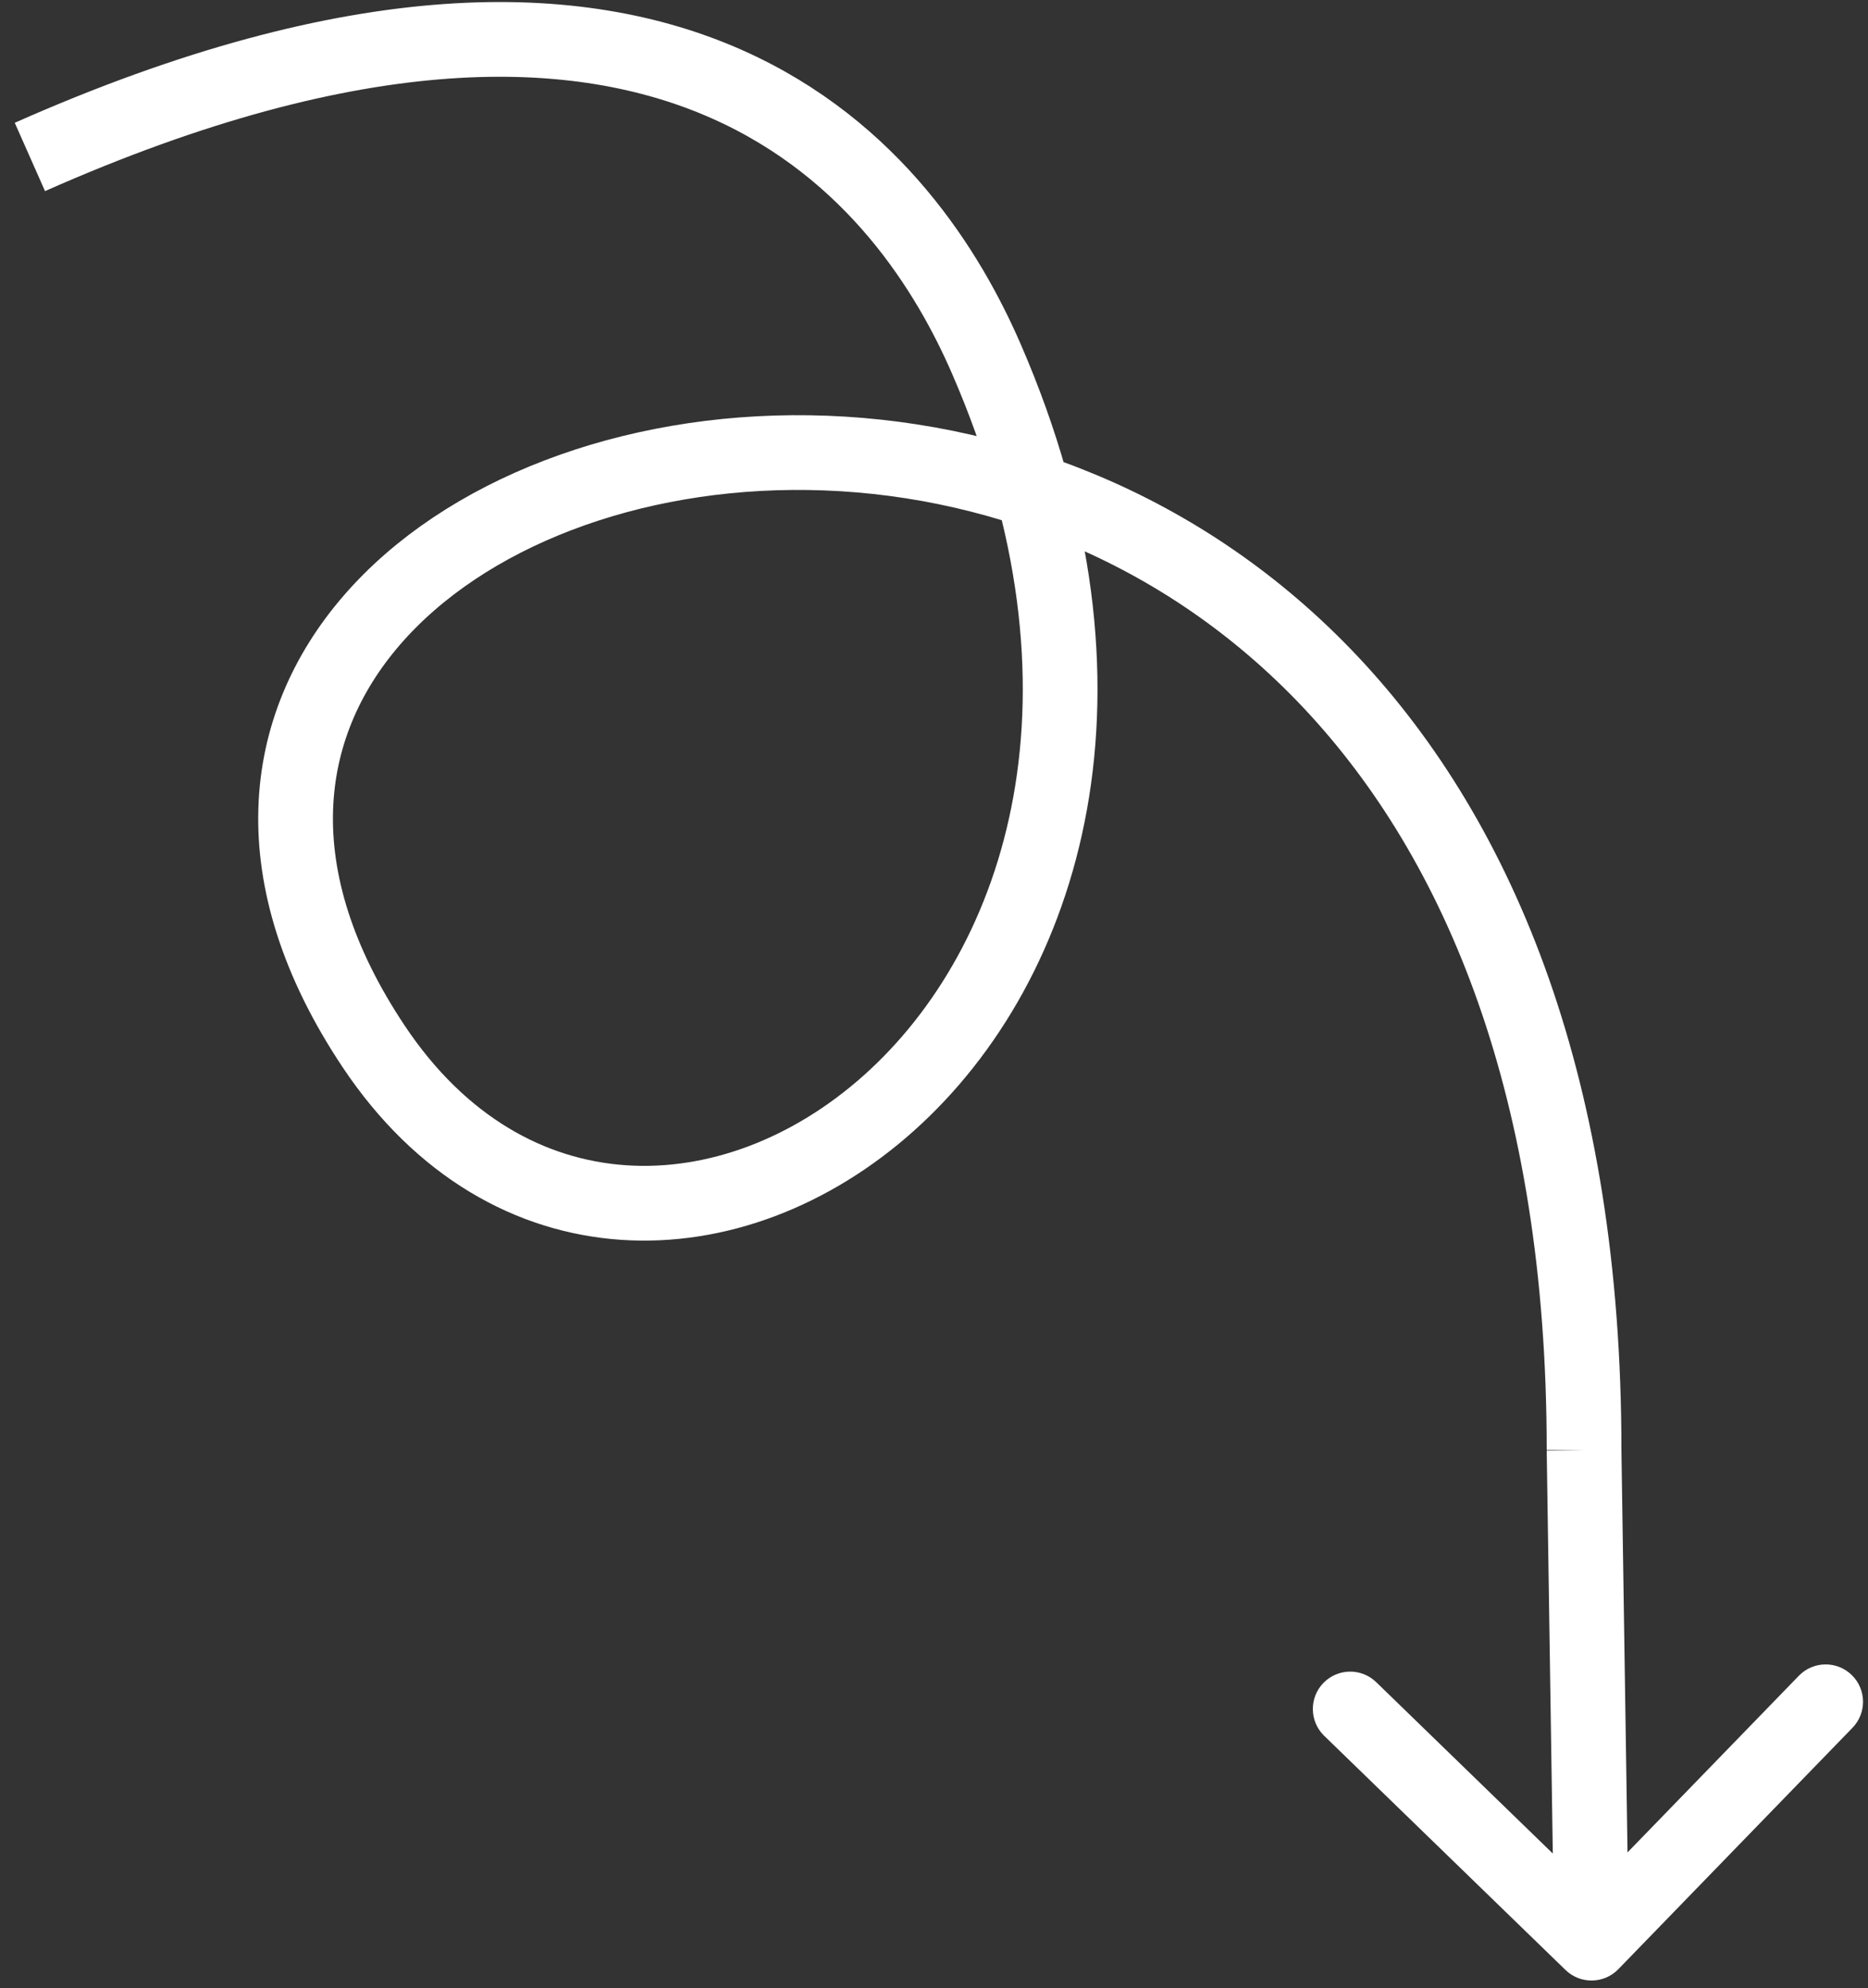
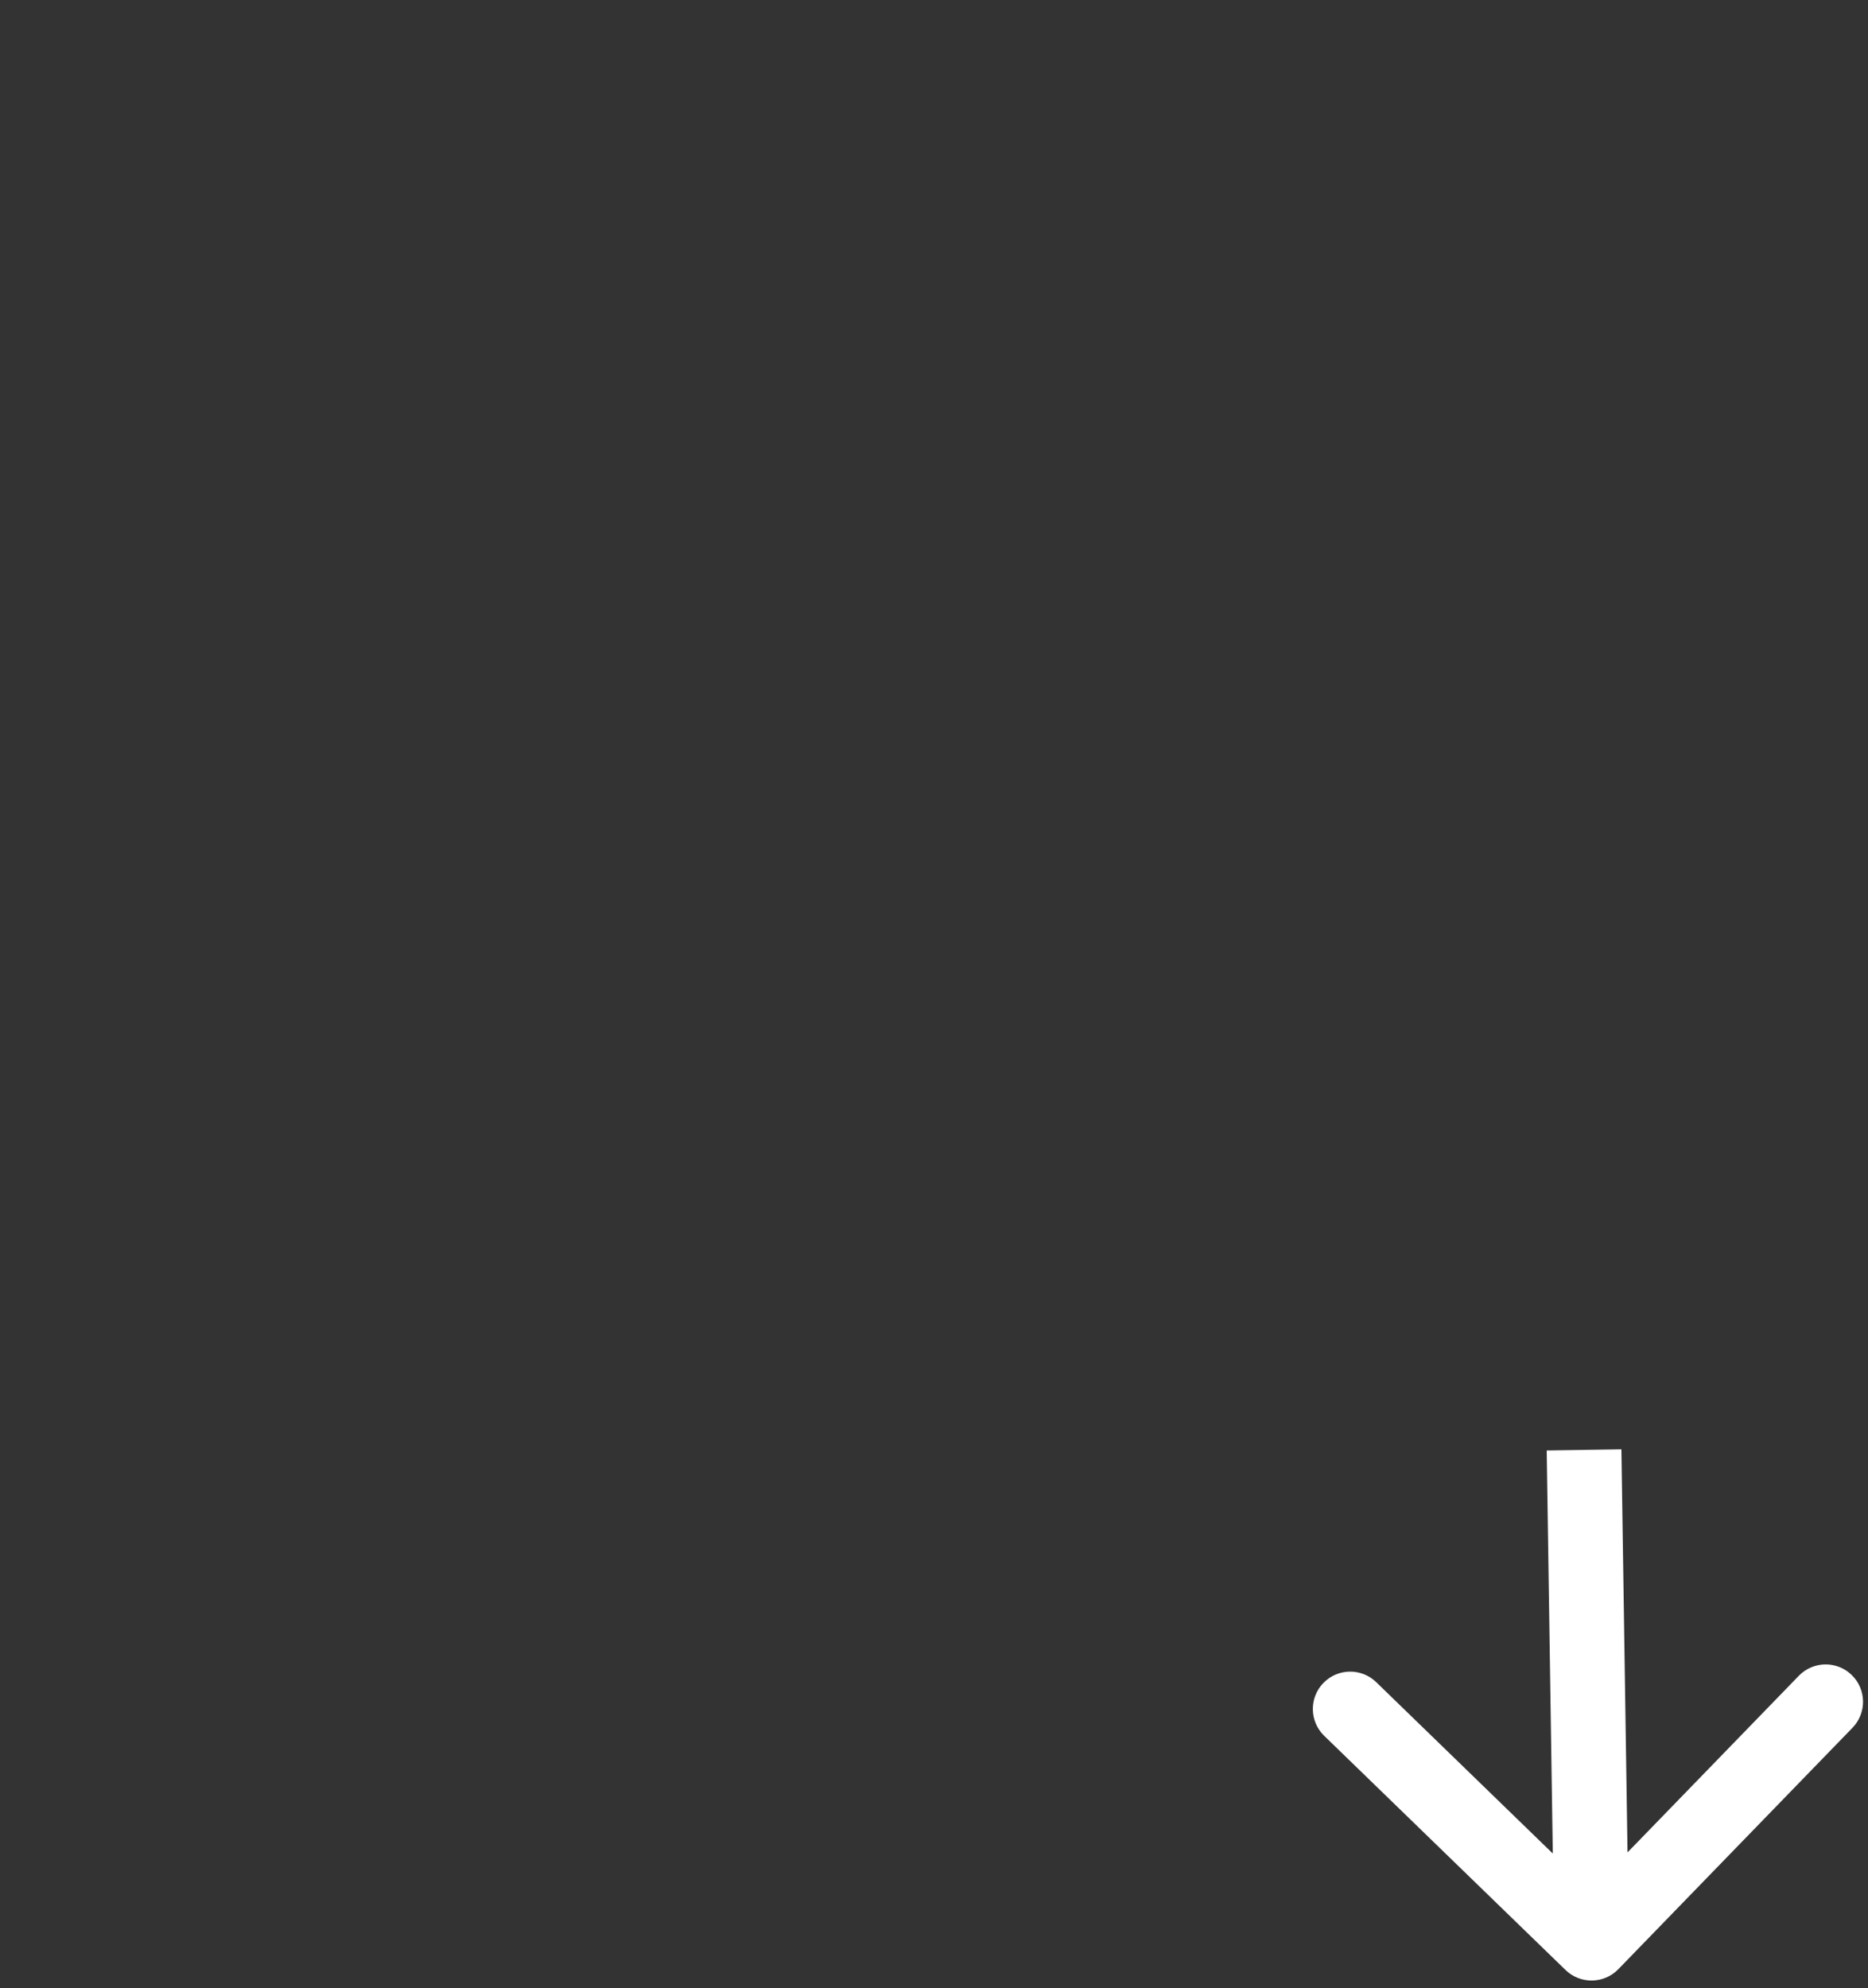
<svg xmlns="http://www.w3.org/2000/svg" width="125" height="133" viewBox="0 0 125 133" fill="none">
  <rect x="0" y="0" width="125" height="133" fill="#333333" stroke="none" />
-   <path d="M2 10.5C46 -9 61 12.501 66 24.001C85.315 68.424 43 97.001 25 70.001C-5.277 24.585 106 0.501 106 97.001" stroke="white" stroke-width="5" />
  <path d="M108.294 131.741C107.333 132.732 105.75 132.756 104.759 131.795L88.61 116.128C87.619 115.167 87.595 113.584 88.556 112.593C89.518 111.602 91.1 111.578 92.091 112.539L106.446 126.466L120.373 112.111C121.334 111.12 122.917 111.096 123.908 112.057C124.899 113.019 124.923 114.601 123.961 115.592L108.294 131.741ZM108.499 96.963L109 129.963L104 130.039L103.5 97.039L108.499 96.963Z" fill="white" />
</svg>